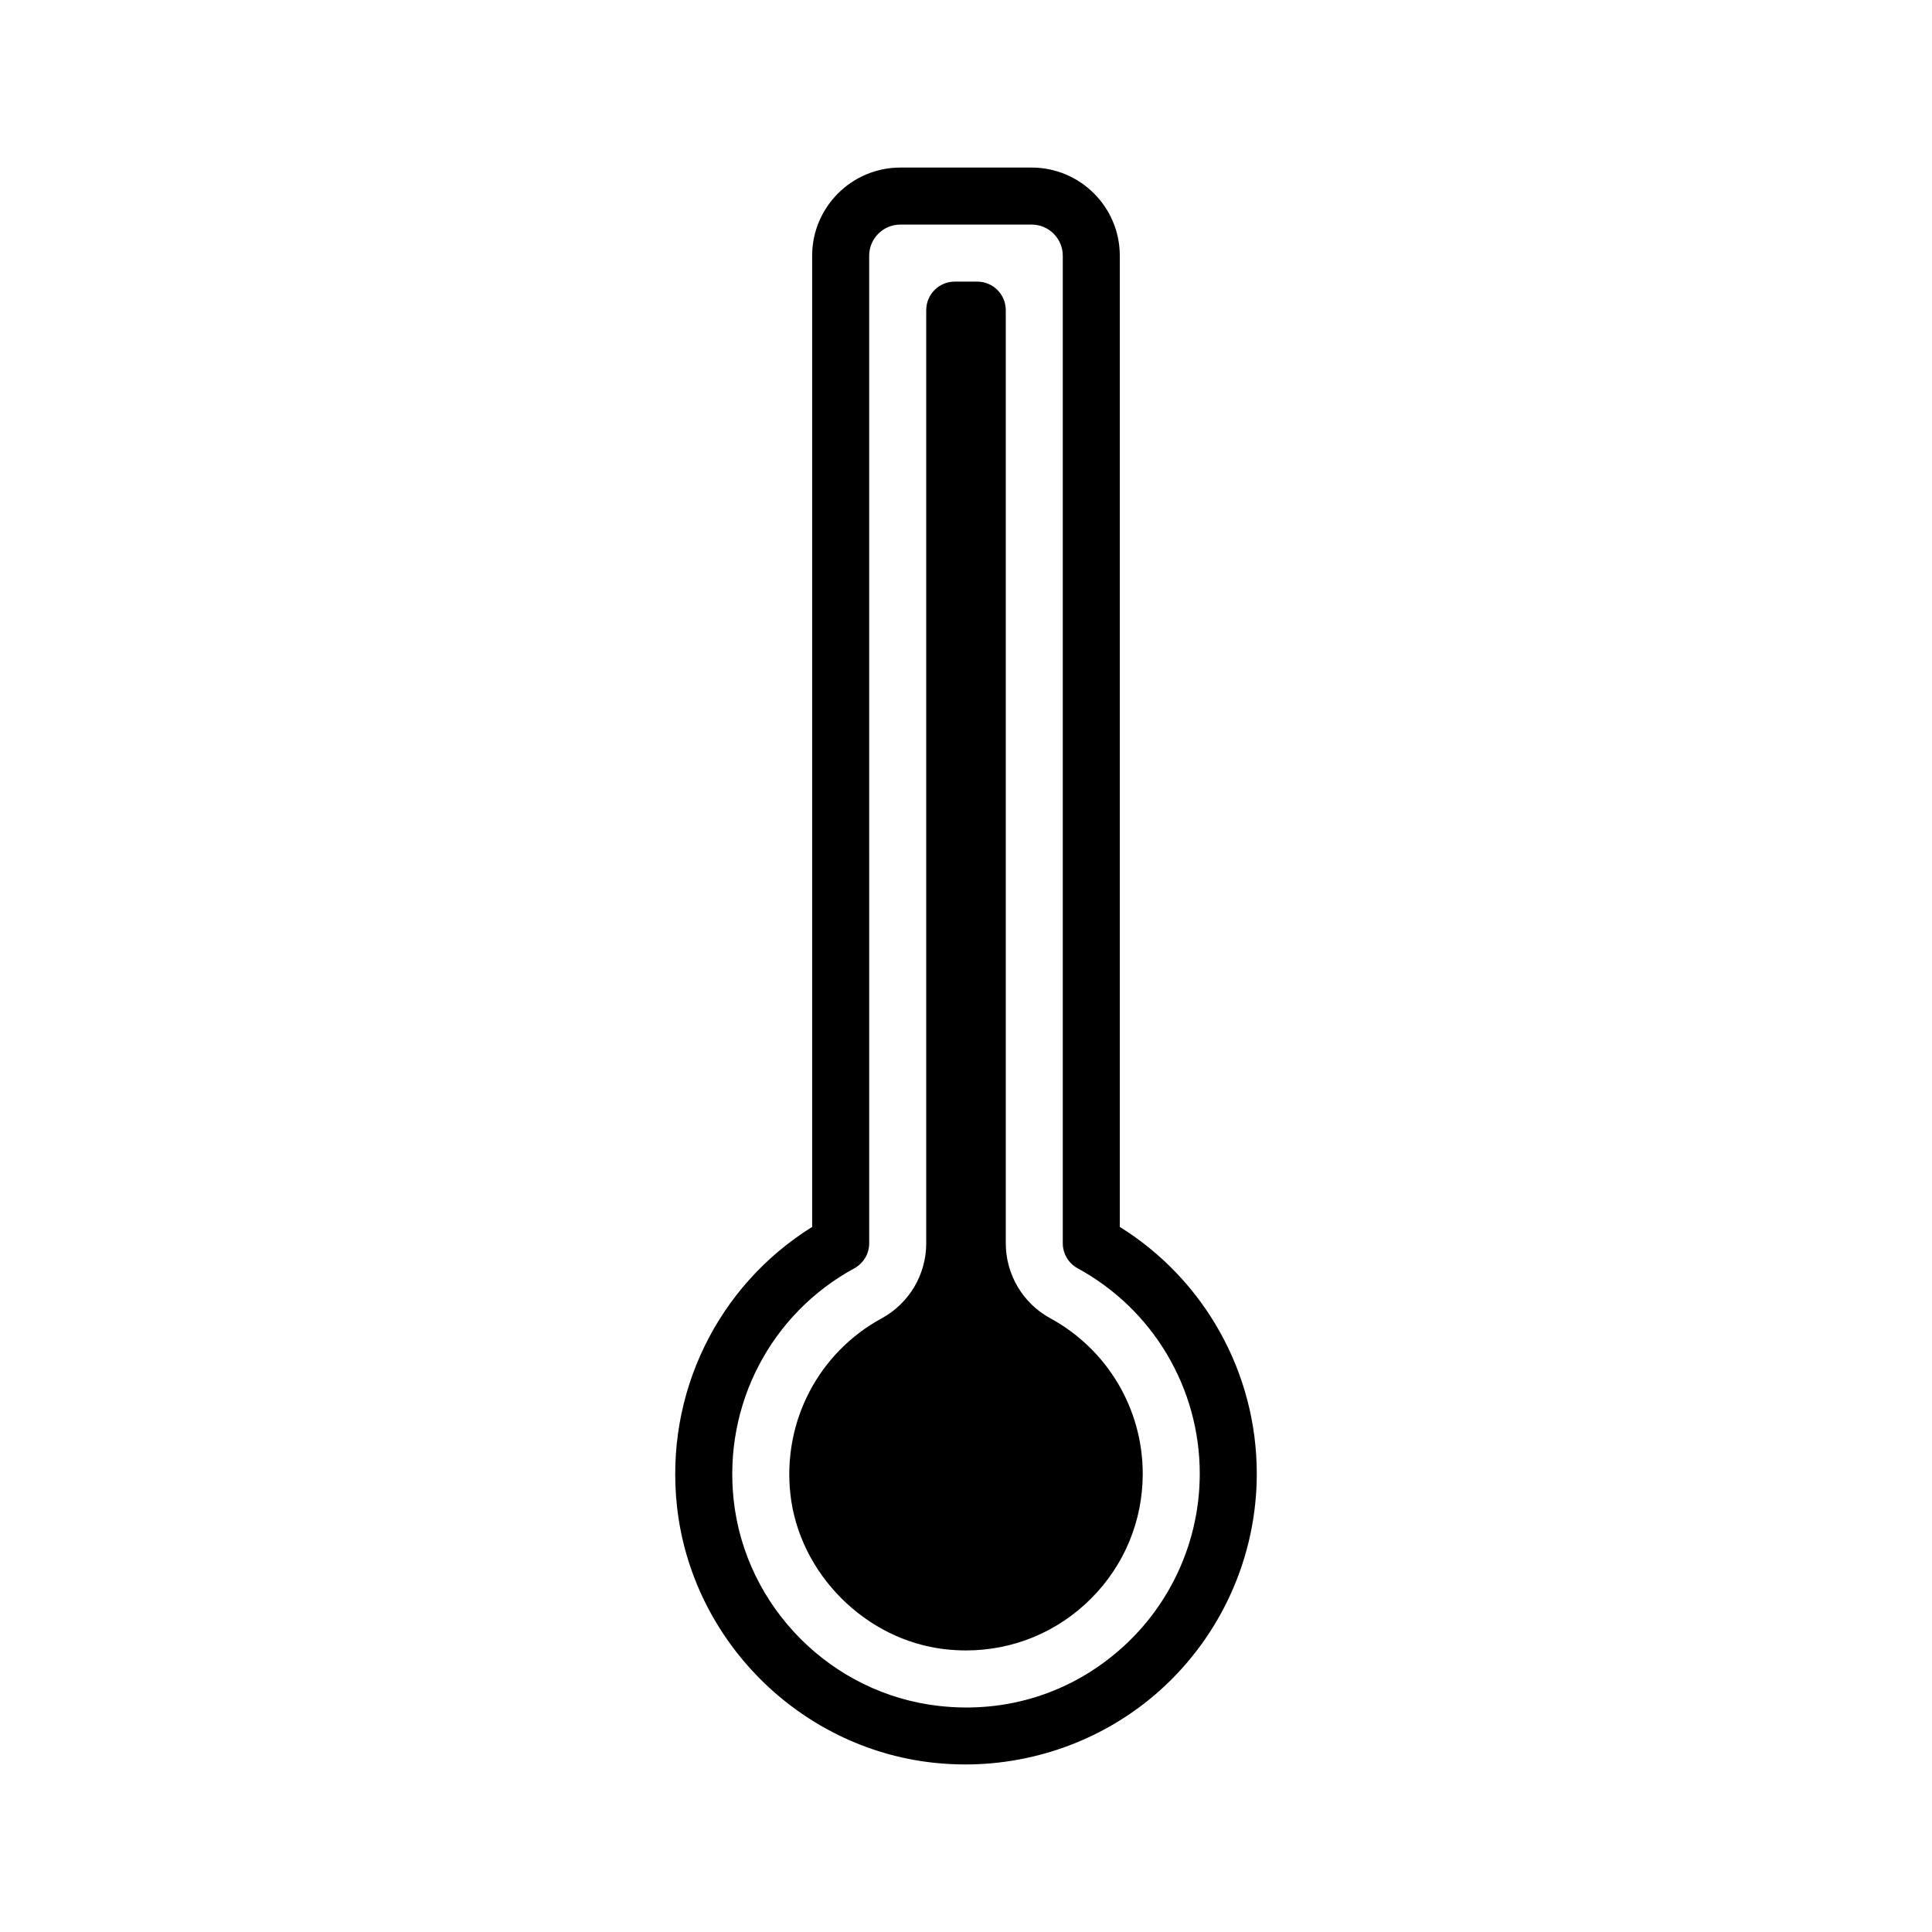
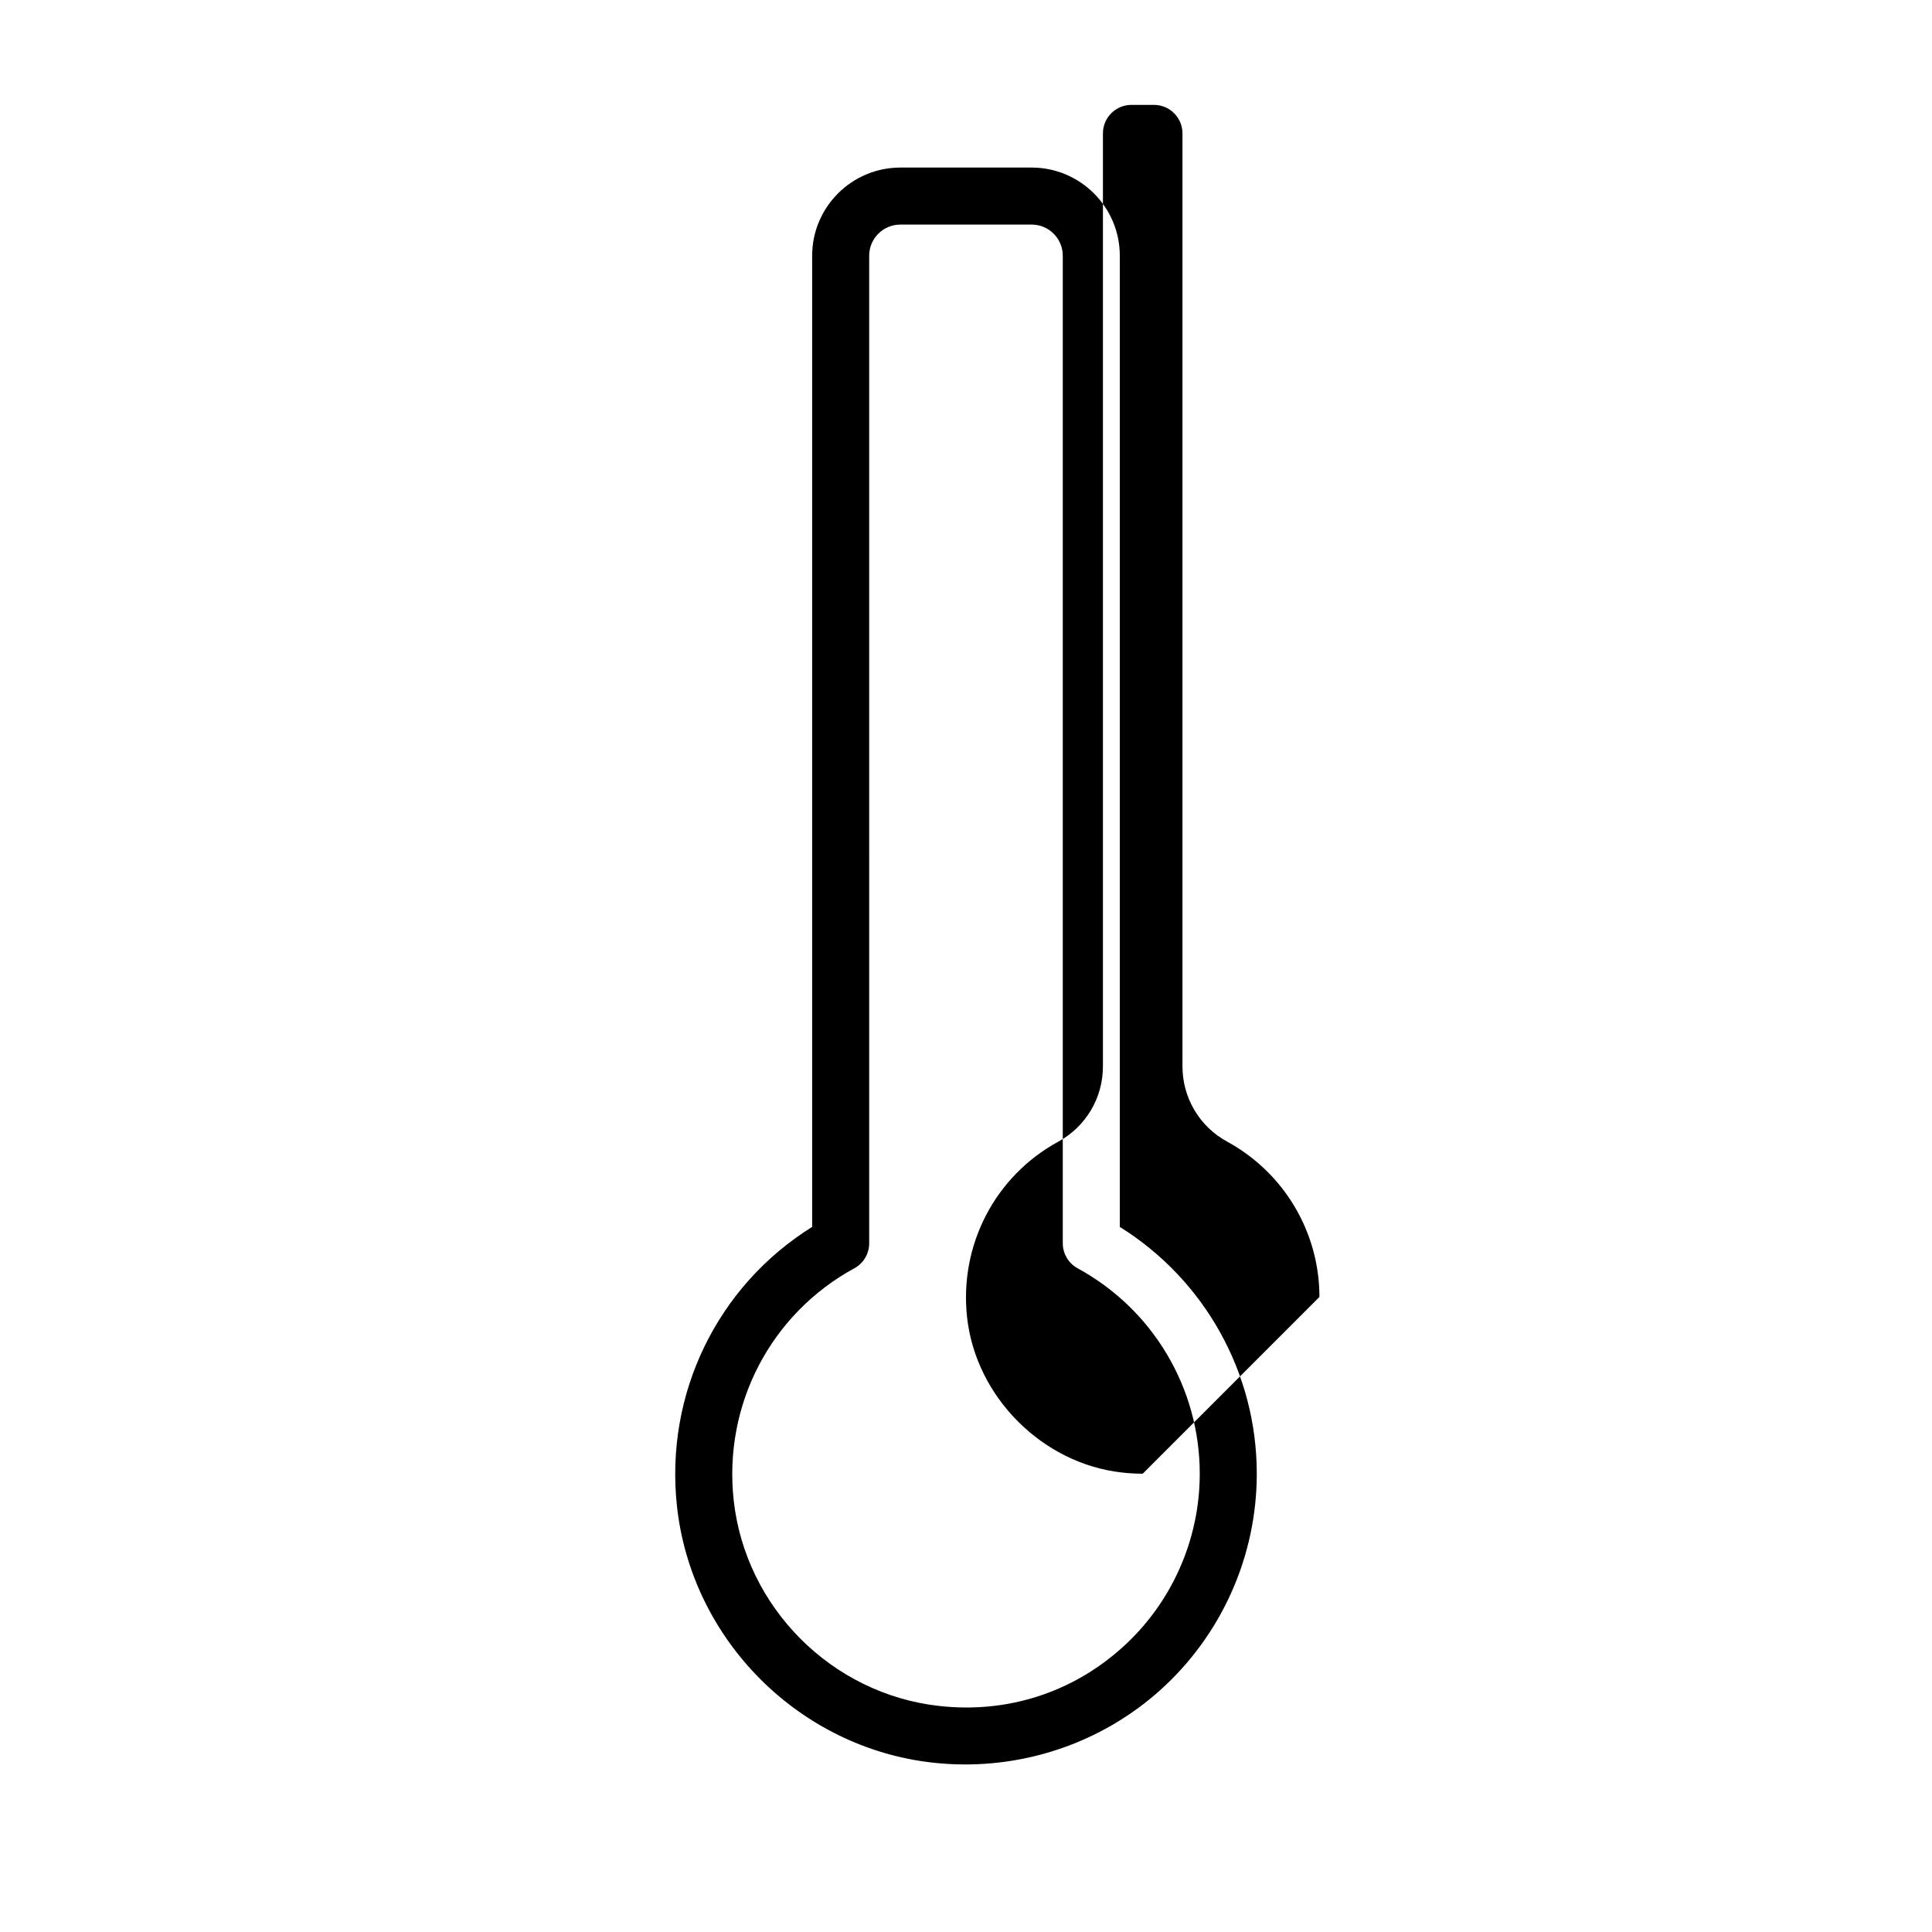
<svg xmlns="http://www.w3.org/2000/svg" fill="#000000" width="800px" height="800px" version="1.1" viewBox="144 144 512 512">
-   <path d="m440.76 469.14v-257.37c0-12.883-10.48-23.363-23.359-23.363h-34.809c-12.883 0-23.363 10.48-23.363 23.363v257.37c-25.098 15.641-39.066 44.195-35.828 74.008 3.852 35.465 32.383 64.047 67.836 67.977 2.867 0.316 5.731 0.473 8.582 0.473 18.973 0 37.395-6.934 51.57-19.621 16.316-14.609 25.672-35.543 25.672-57.426 0-26.719-13.801-51.375-36.301-65.41zm0.543 111.57c-13.293 11.91-30.477 17.402-48.402 15.387-28.469-3.148-51.379-26.105-54.473-54.582-2.742-25.227 9.809-49.324 31.977-61.402 2.43-1.324 3.941-3.871 3.941-6.637l-0.004-261.71c0-4.547 3.699-8.25 8.25-8.25h34.809c4.547 0 8.246 3.699 8.246 8.25v261.71c0 2.766 1.512 5.312 3.941 6.637 19.961 10.875 32.359 31.73 32.359 54.434 0 17.598-7.523 34.422-20.645 46.168zm5.531-46.164c0 12.512-4.871 24.27-13.719 33.117-8.852 8.848-20.609 13.719-33.109 13.719h-0.031c-1.789-0.004-3.617-0.102-5.426-0.309-21.129-2.336-38.801-20.043-41.098-41.184-2.078-19.113 7.414-37.367 24.184-46.504 7.293-3.969 11.824-11.602 11.824-19.906v-247.29c0-4.176 3.383-7.559 7.559-7.559h5.961c4.176 0 7.559 3.383 7.559 7.559v247.27c0 8.309 4.527 15.941 11.824 19.91 15.094 8.23 24.473 24.004 24.473 41.172z" />
+   <path d="m440.76 469.14v-257.37c0-12.883-10.48-23.363-23.359-23.363h-34.809c-12.883 0-23.363 10.48-23.363 23.363v257.37c-25.098 15.641-39.066 44.195-35.828 74.008 3.852 35.465 32.383 64.047 67.836 67.977 2.867 0.316 5.731 0.473 8.582 0.473 18.973 0 37.395-6.934 51.57-19.621 16.316-14.609 25.672-35.543 25.672-57.426 0-26.719-13.801-51.375-36.301-65.41zm0.543 111.57c-13.293 11.91-30.477 17.402-48.402 15.387-28.469-3.148-51.379-26.105-54.473-54.582-2.742-25.227 9.809-49.324 31.977-61.402 2.43-1.324 3.941-3.871 3.941-6.637l-0.004-261.71c0-4.547 3.699-8.25 8.25-8.25h34.809c4.547 0 8.246 3.699 8.246 8.25v261.71c0 2.766 1.512 5.312 3.941 6.637 19.961 10.875 32.359 31.73 32.359 54.434 0 17.598-7.523 34.422-20.645 46.168zm5.531-46.164h-0.031c-1.789-0.004-3.617-0.102-5.426-0.309-21.129-2.336-38.801-20.043-41.098-41.184-2.078-19.113 7.414-37.367 24.184-46.504 7.293-3.969 11.824-11.602 11.824-19.906v-247.29c0-4.176 3.383-7.559 7.559-7.559h5.961c4.176 0 7.559 3.383 7.559 7.559v247.27c0 8.309 4.527 15.941 11.824 19.91 15.094 8.23 24.473 24.004 24.473 41.172z" />
</svg>